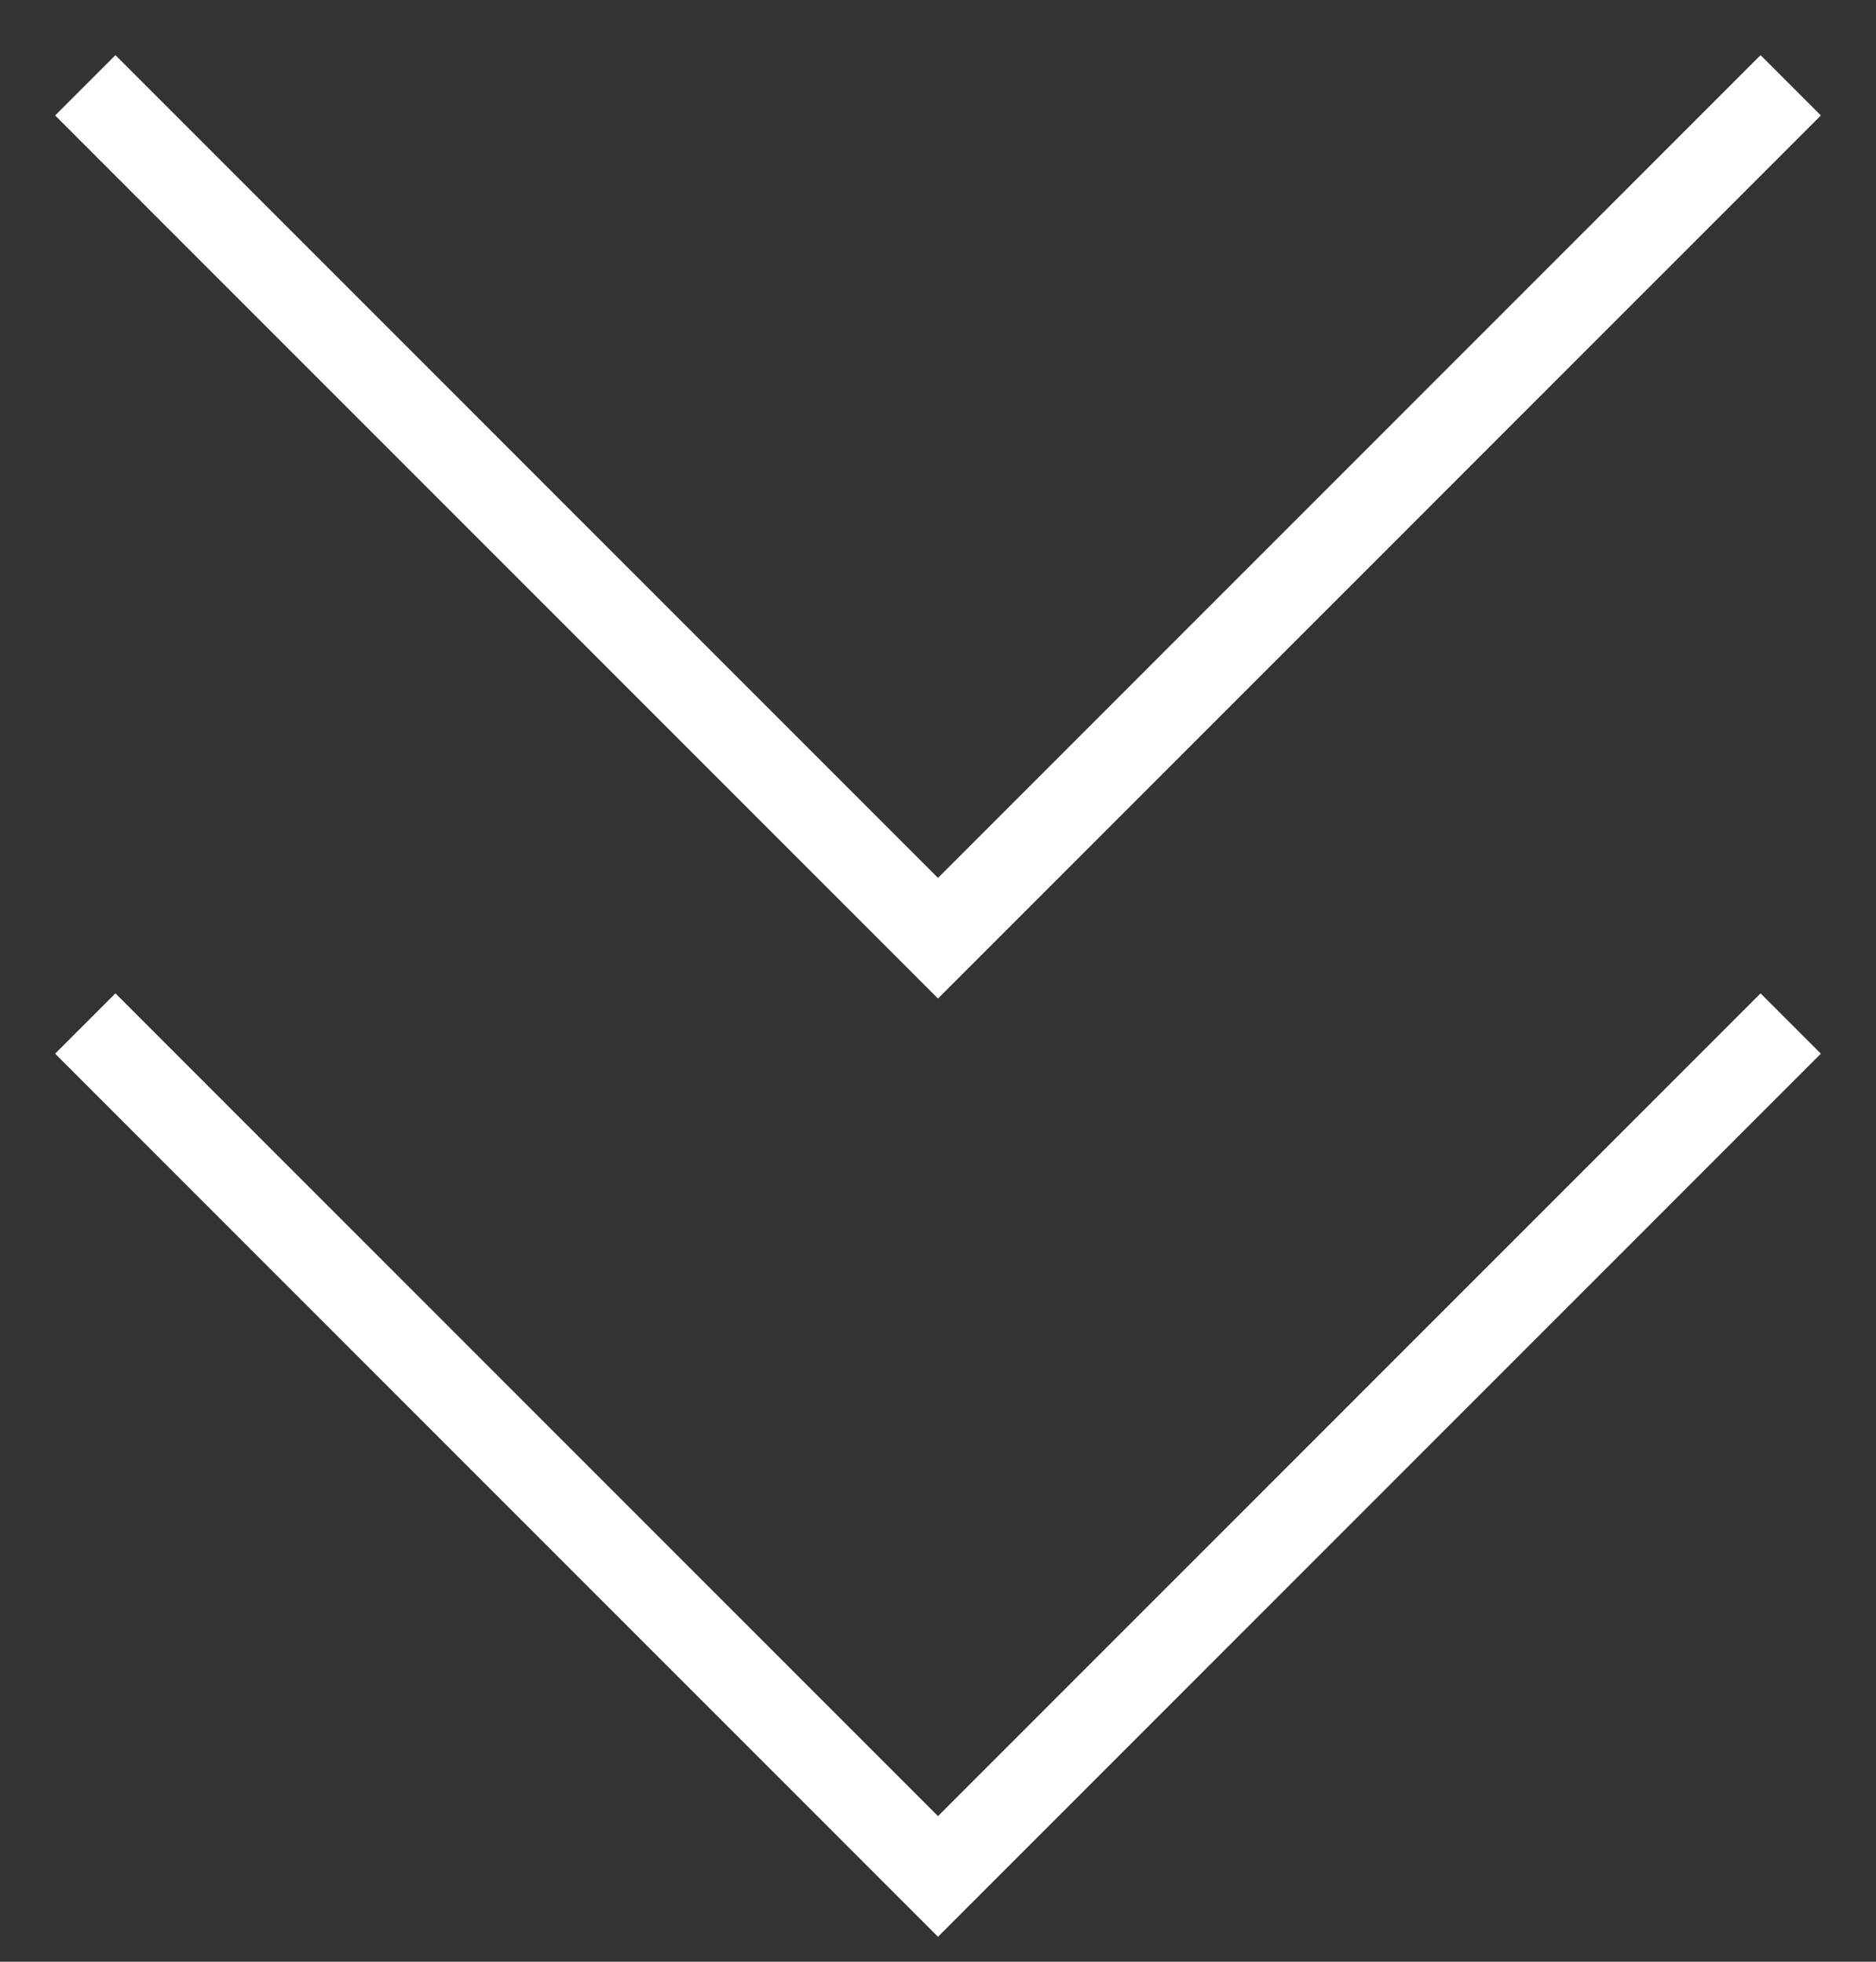
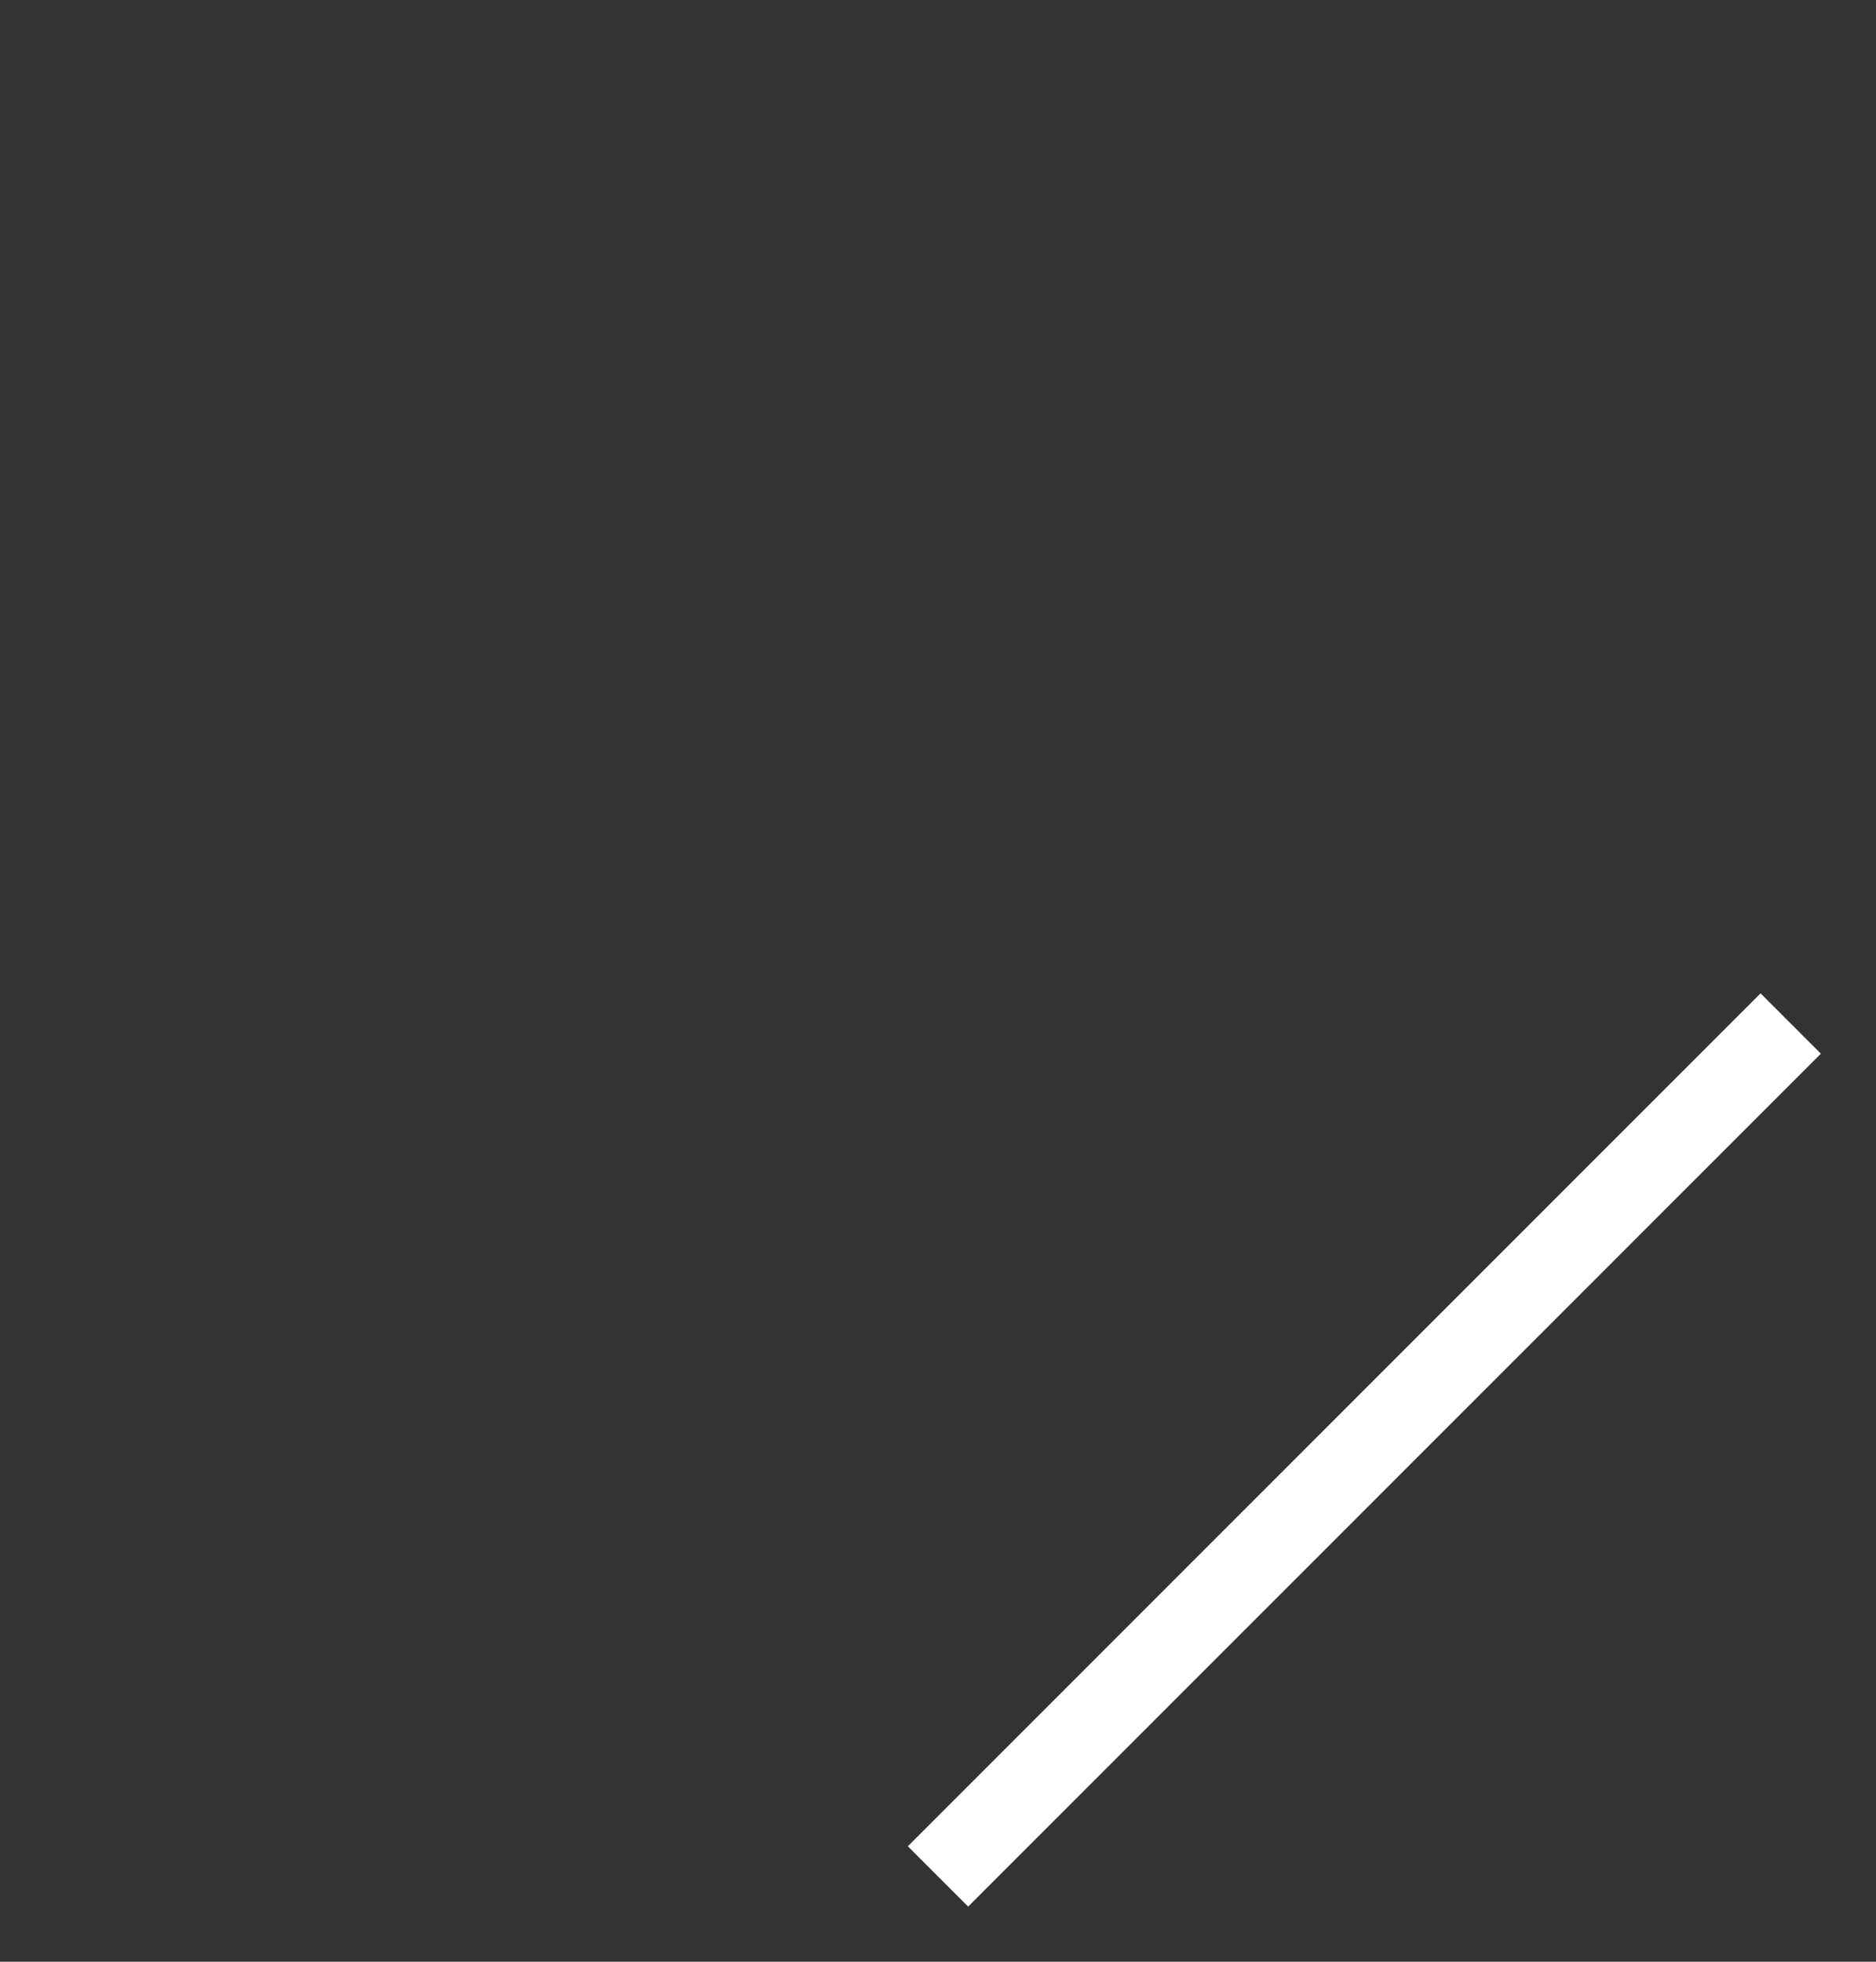
<svg xmlns="http://www.w3.org/2000/svg" width="22" height="23" viewBox="0 0 22 23" fill="none">
  <rect x="0" y="0" width="22" height="23" fill="#333333" stroke="none" />
-   <path d="M21 1L11 11L1 1" stroke="white" />
-   <path d="M21 12L11 22L1 12" stroke="white" />
+   <path d="M21 12L11 22" stroke="white" />
</svg>